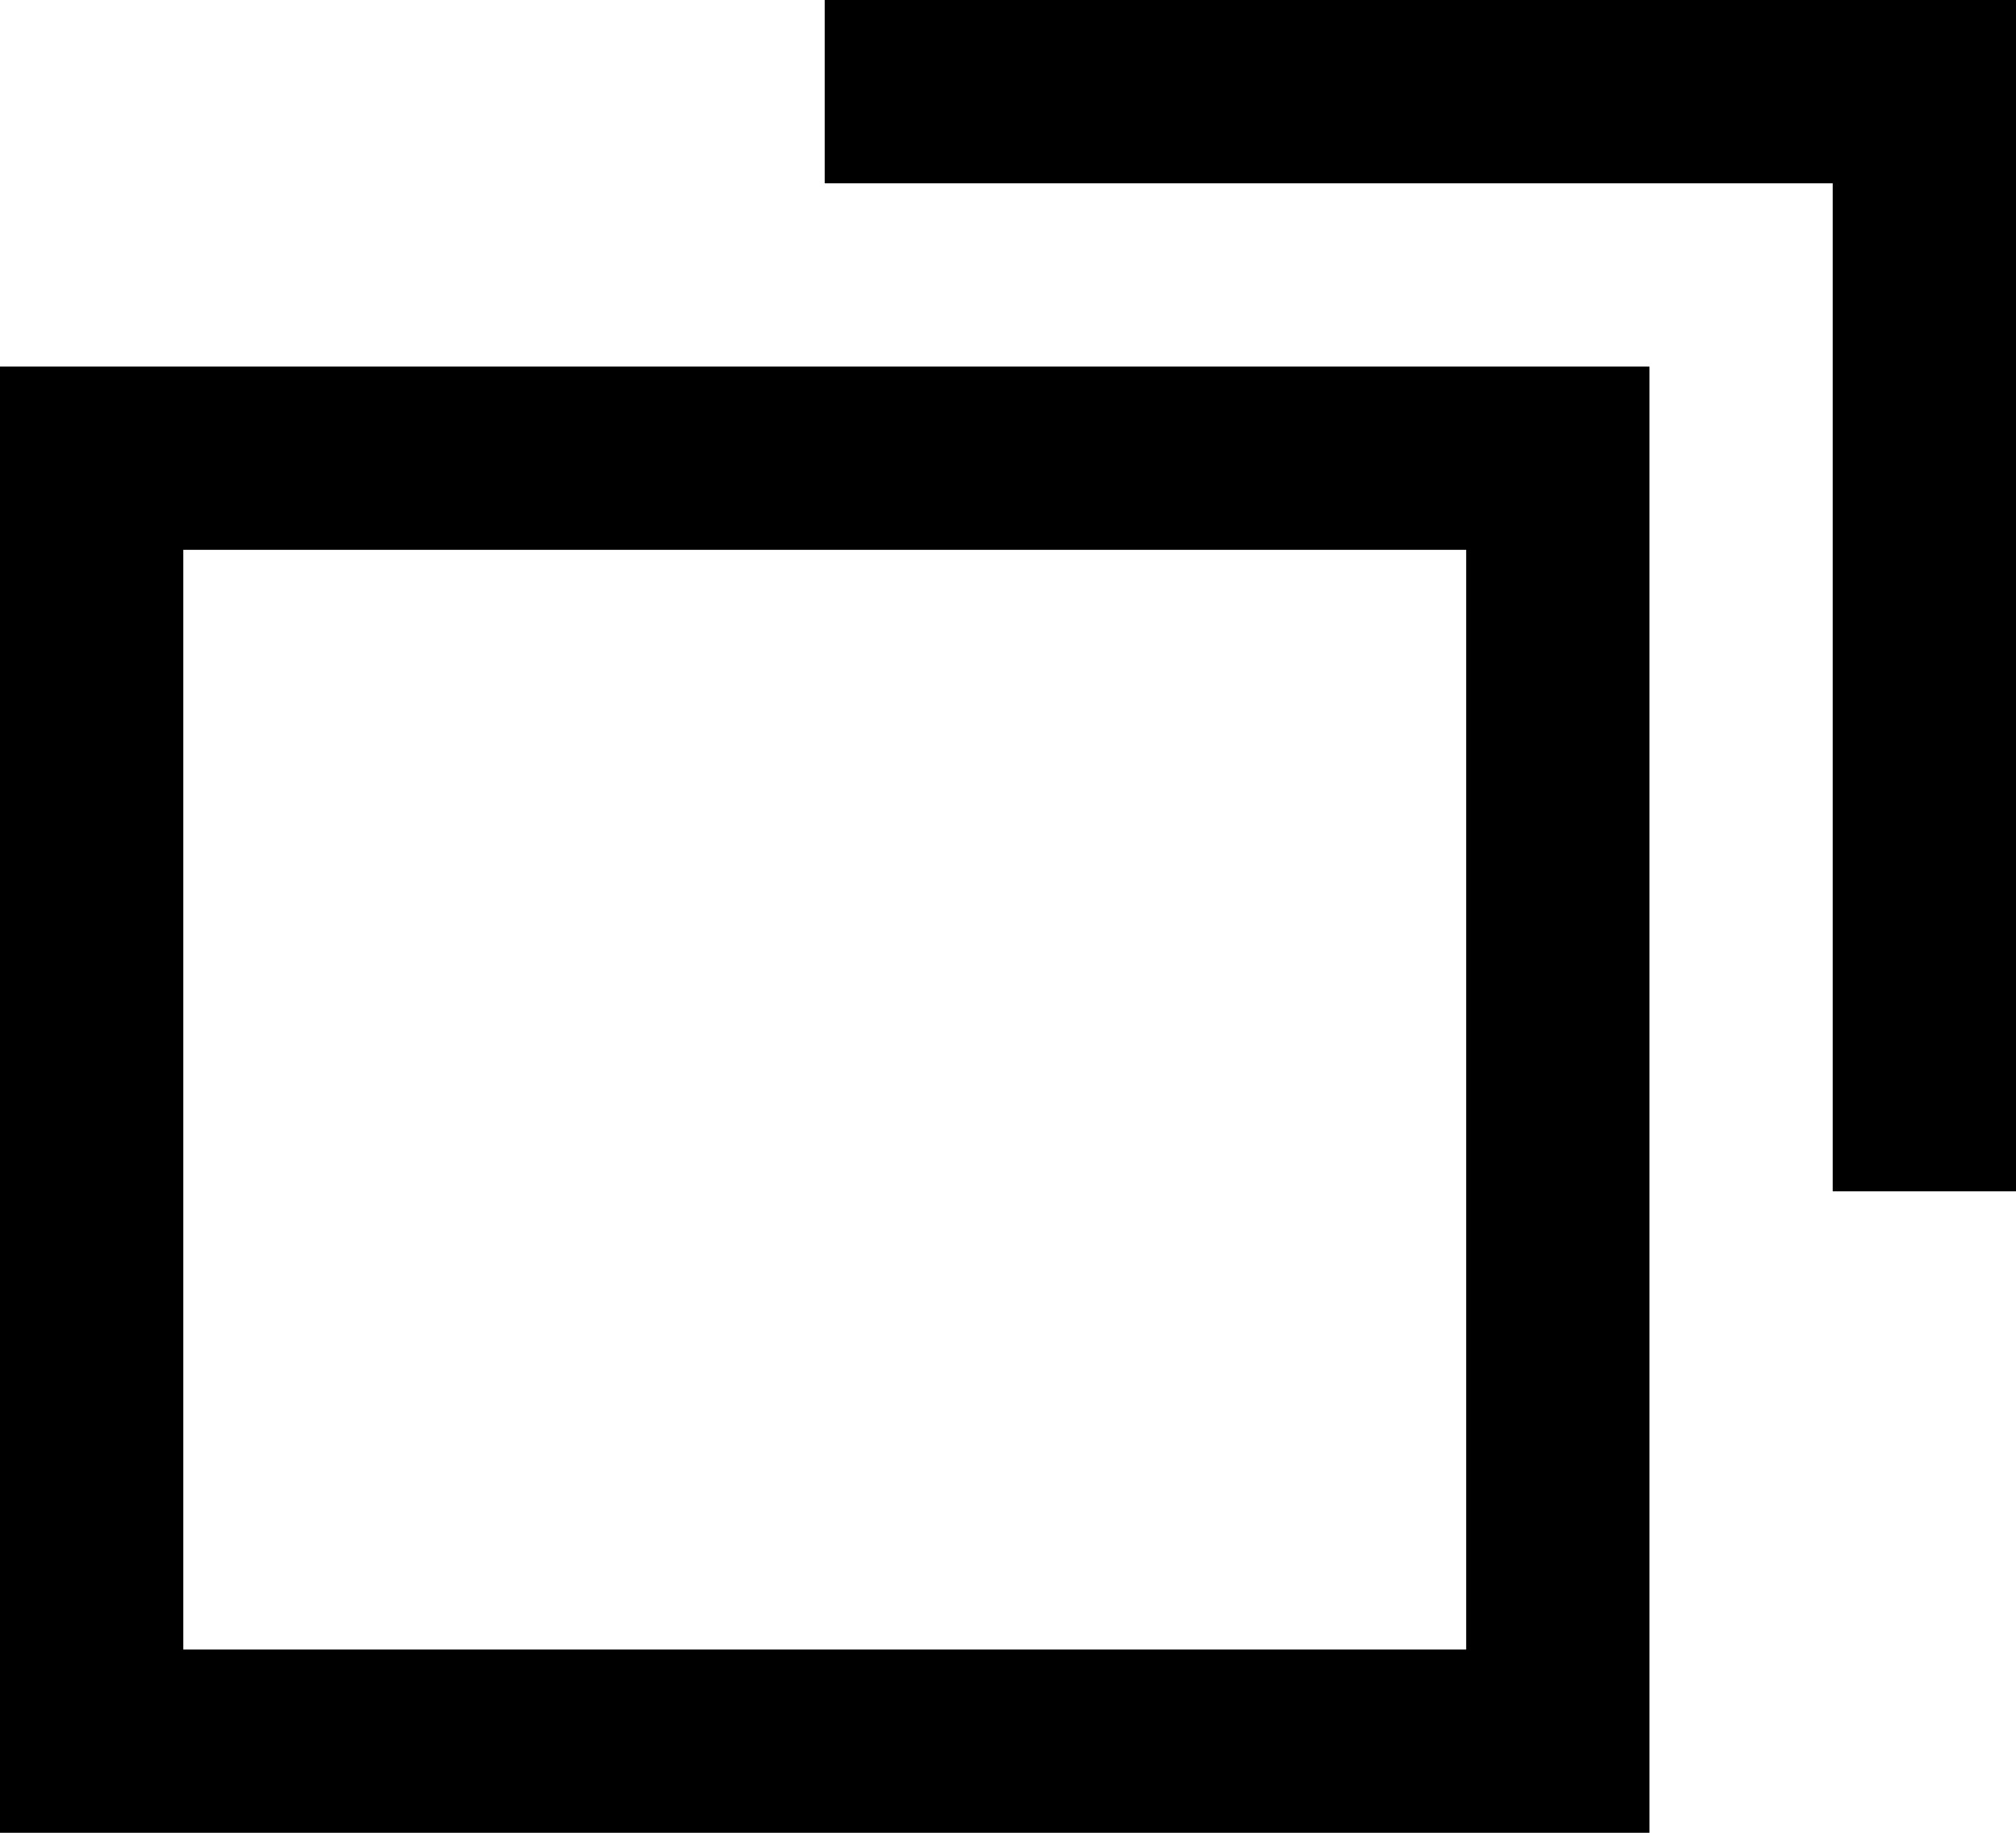
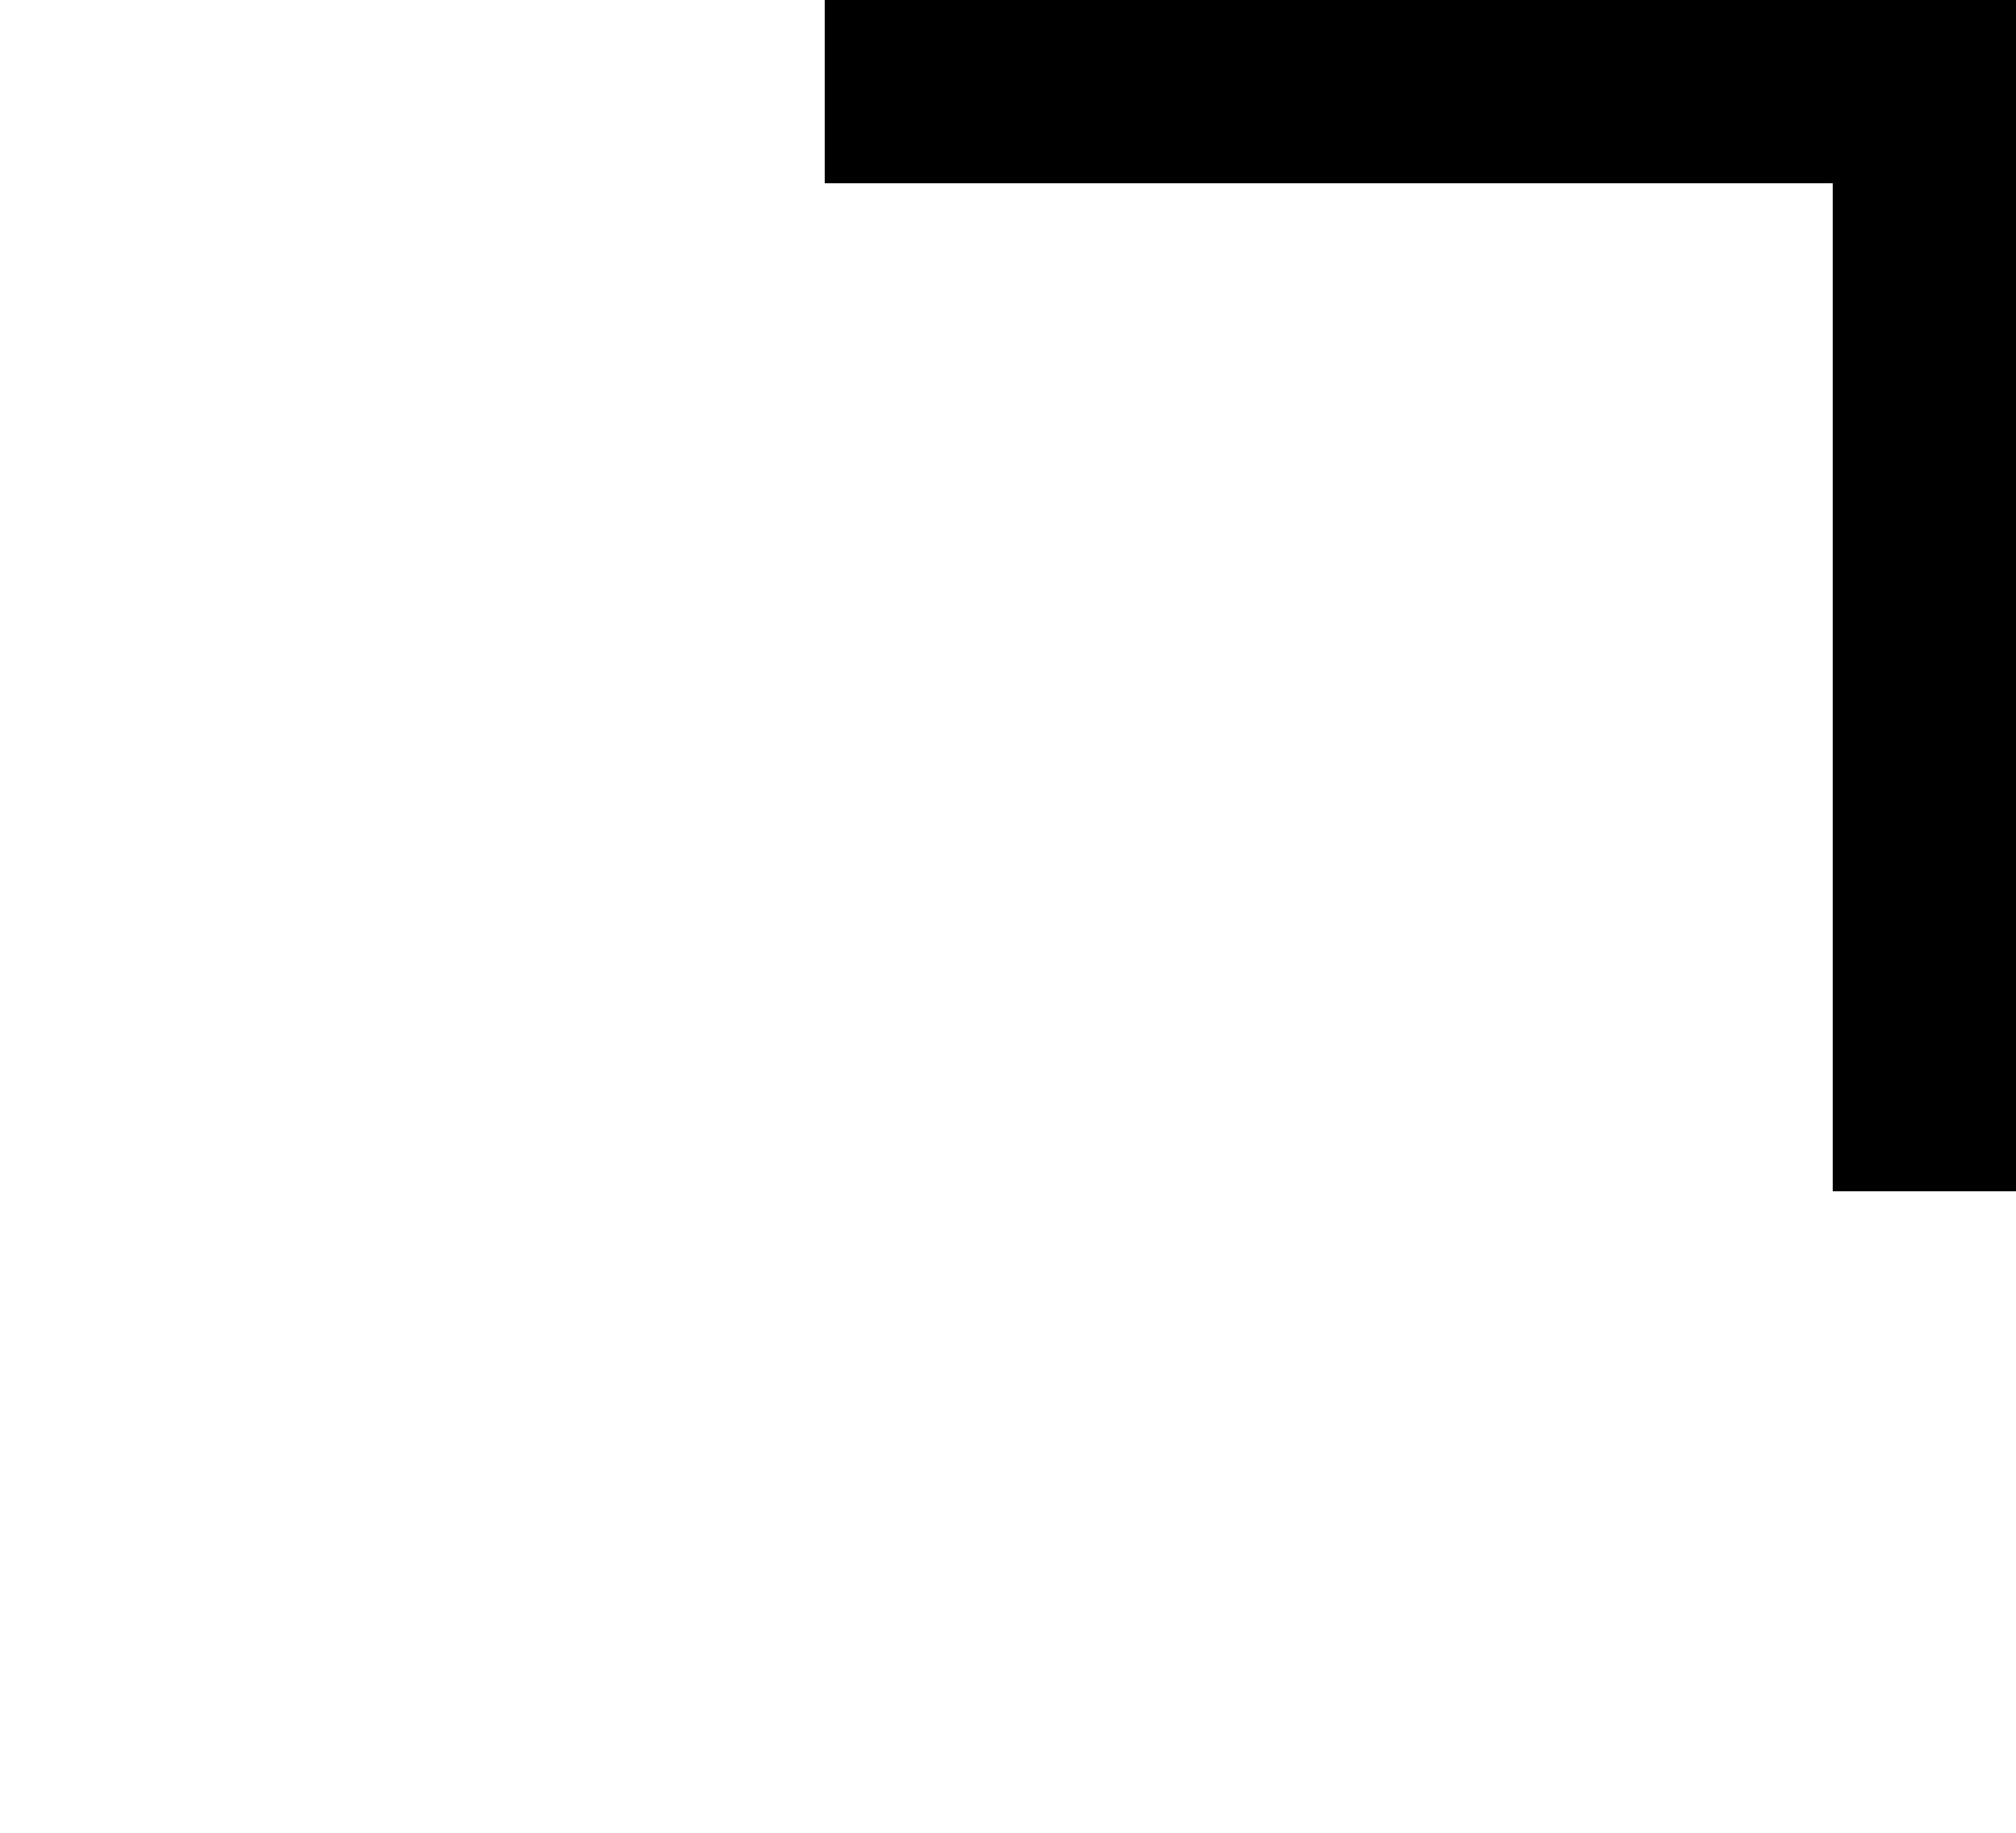
<svg xmlns="http://www.w3.org/2000/svg" id="icon" width="11" height="10" viewBox="0 0 11 10">
  <defs>
    <style>
      .cls-1, .cls-2 {
        fill: none;
        stroke: #000;
        stroke-width: 1px;
      }

      .cls-1 {
        fill-rule: evenodd;
      }
    </style>
  </defs>
  <path id="シェイプ_4" data-name="シェイプ 4" class="cls-1" d="M686,3437h6v6" transform="translate(-681.5 -3436.5)" />
-   <rect id="長方形_2" data-name="長方形 2" class="cls-2" x="0.5" y="2.5" width="8" height="7" />
</svg>